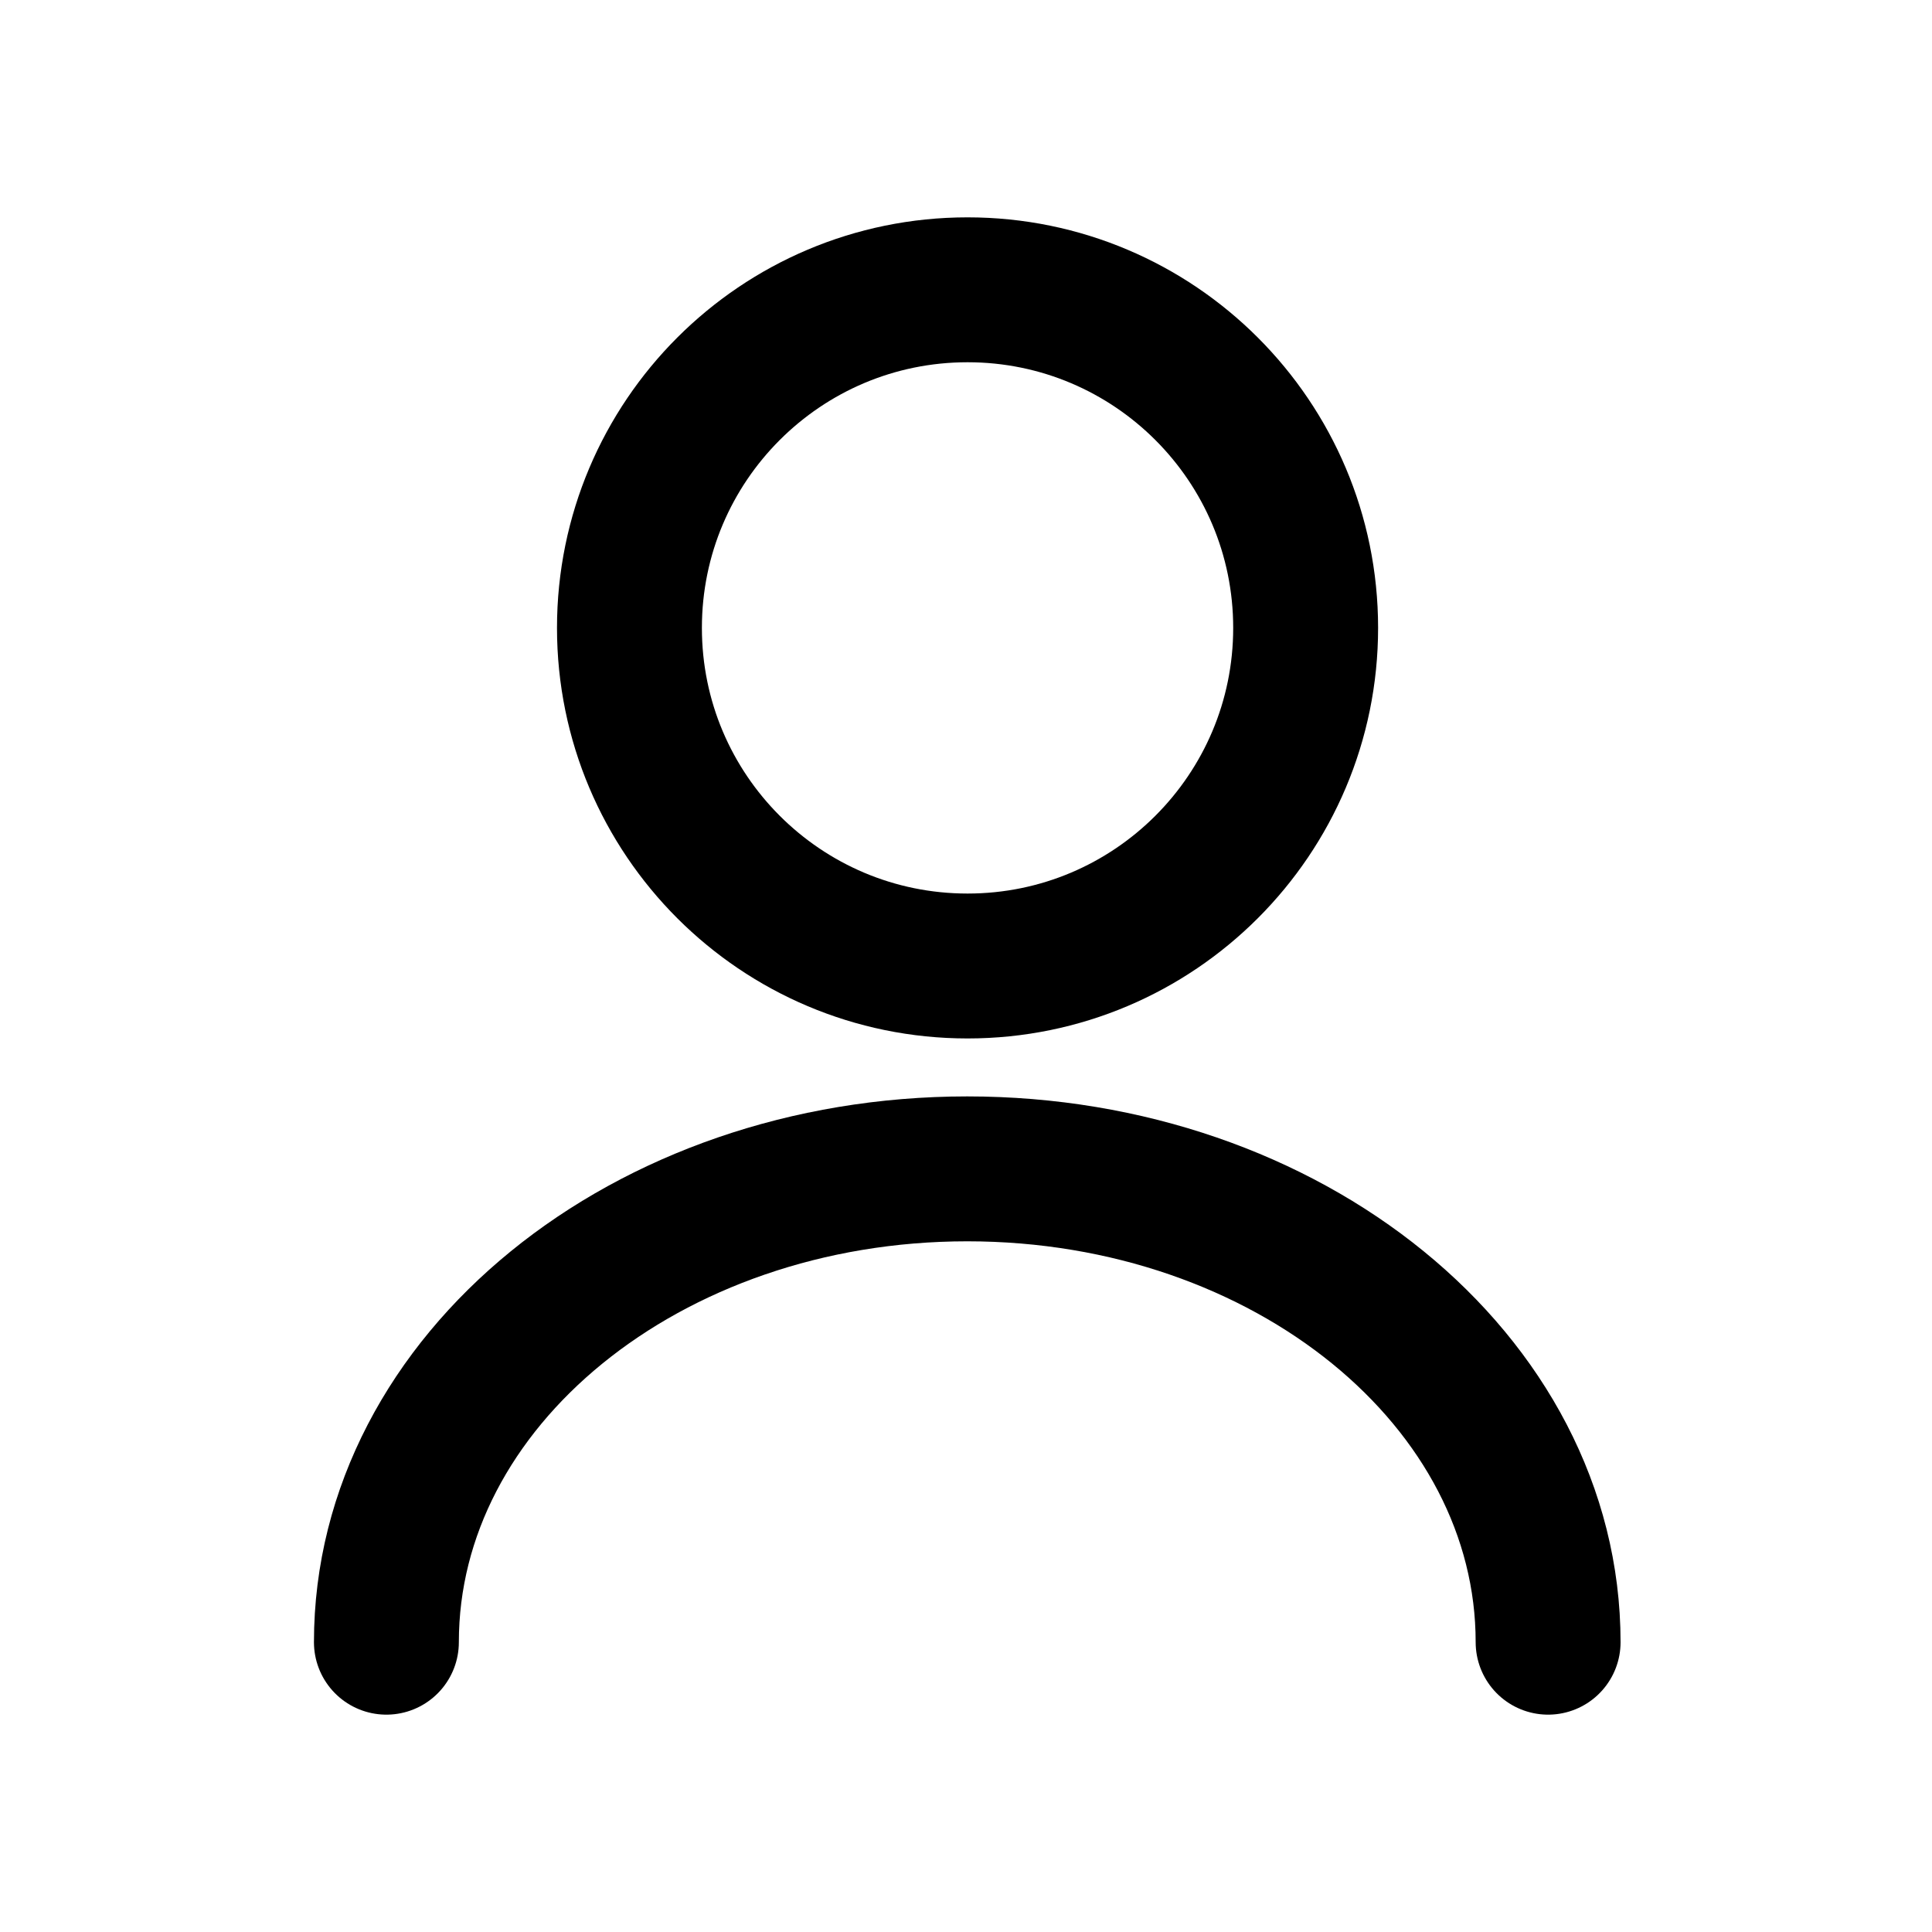
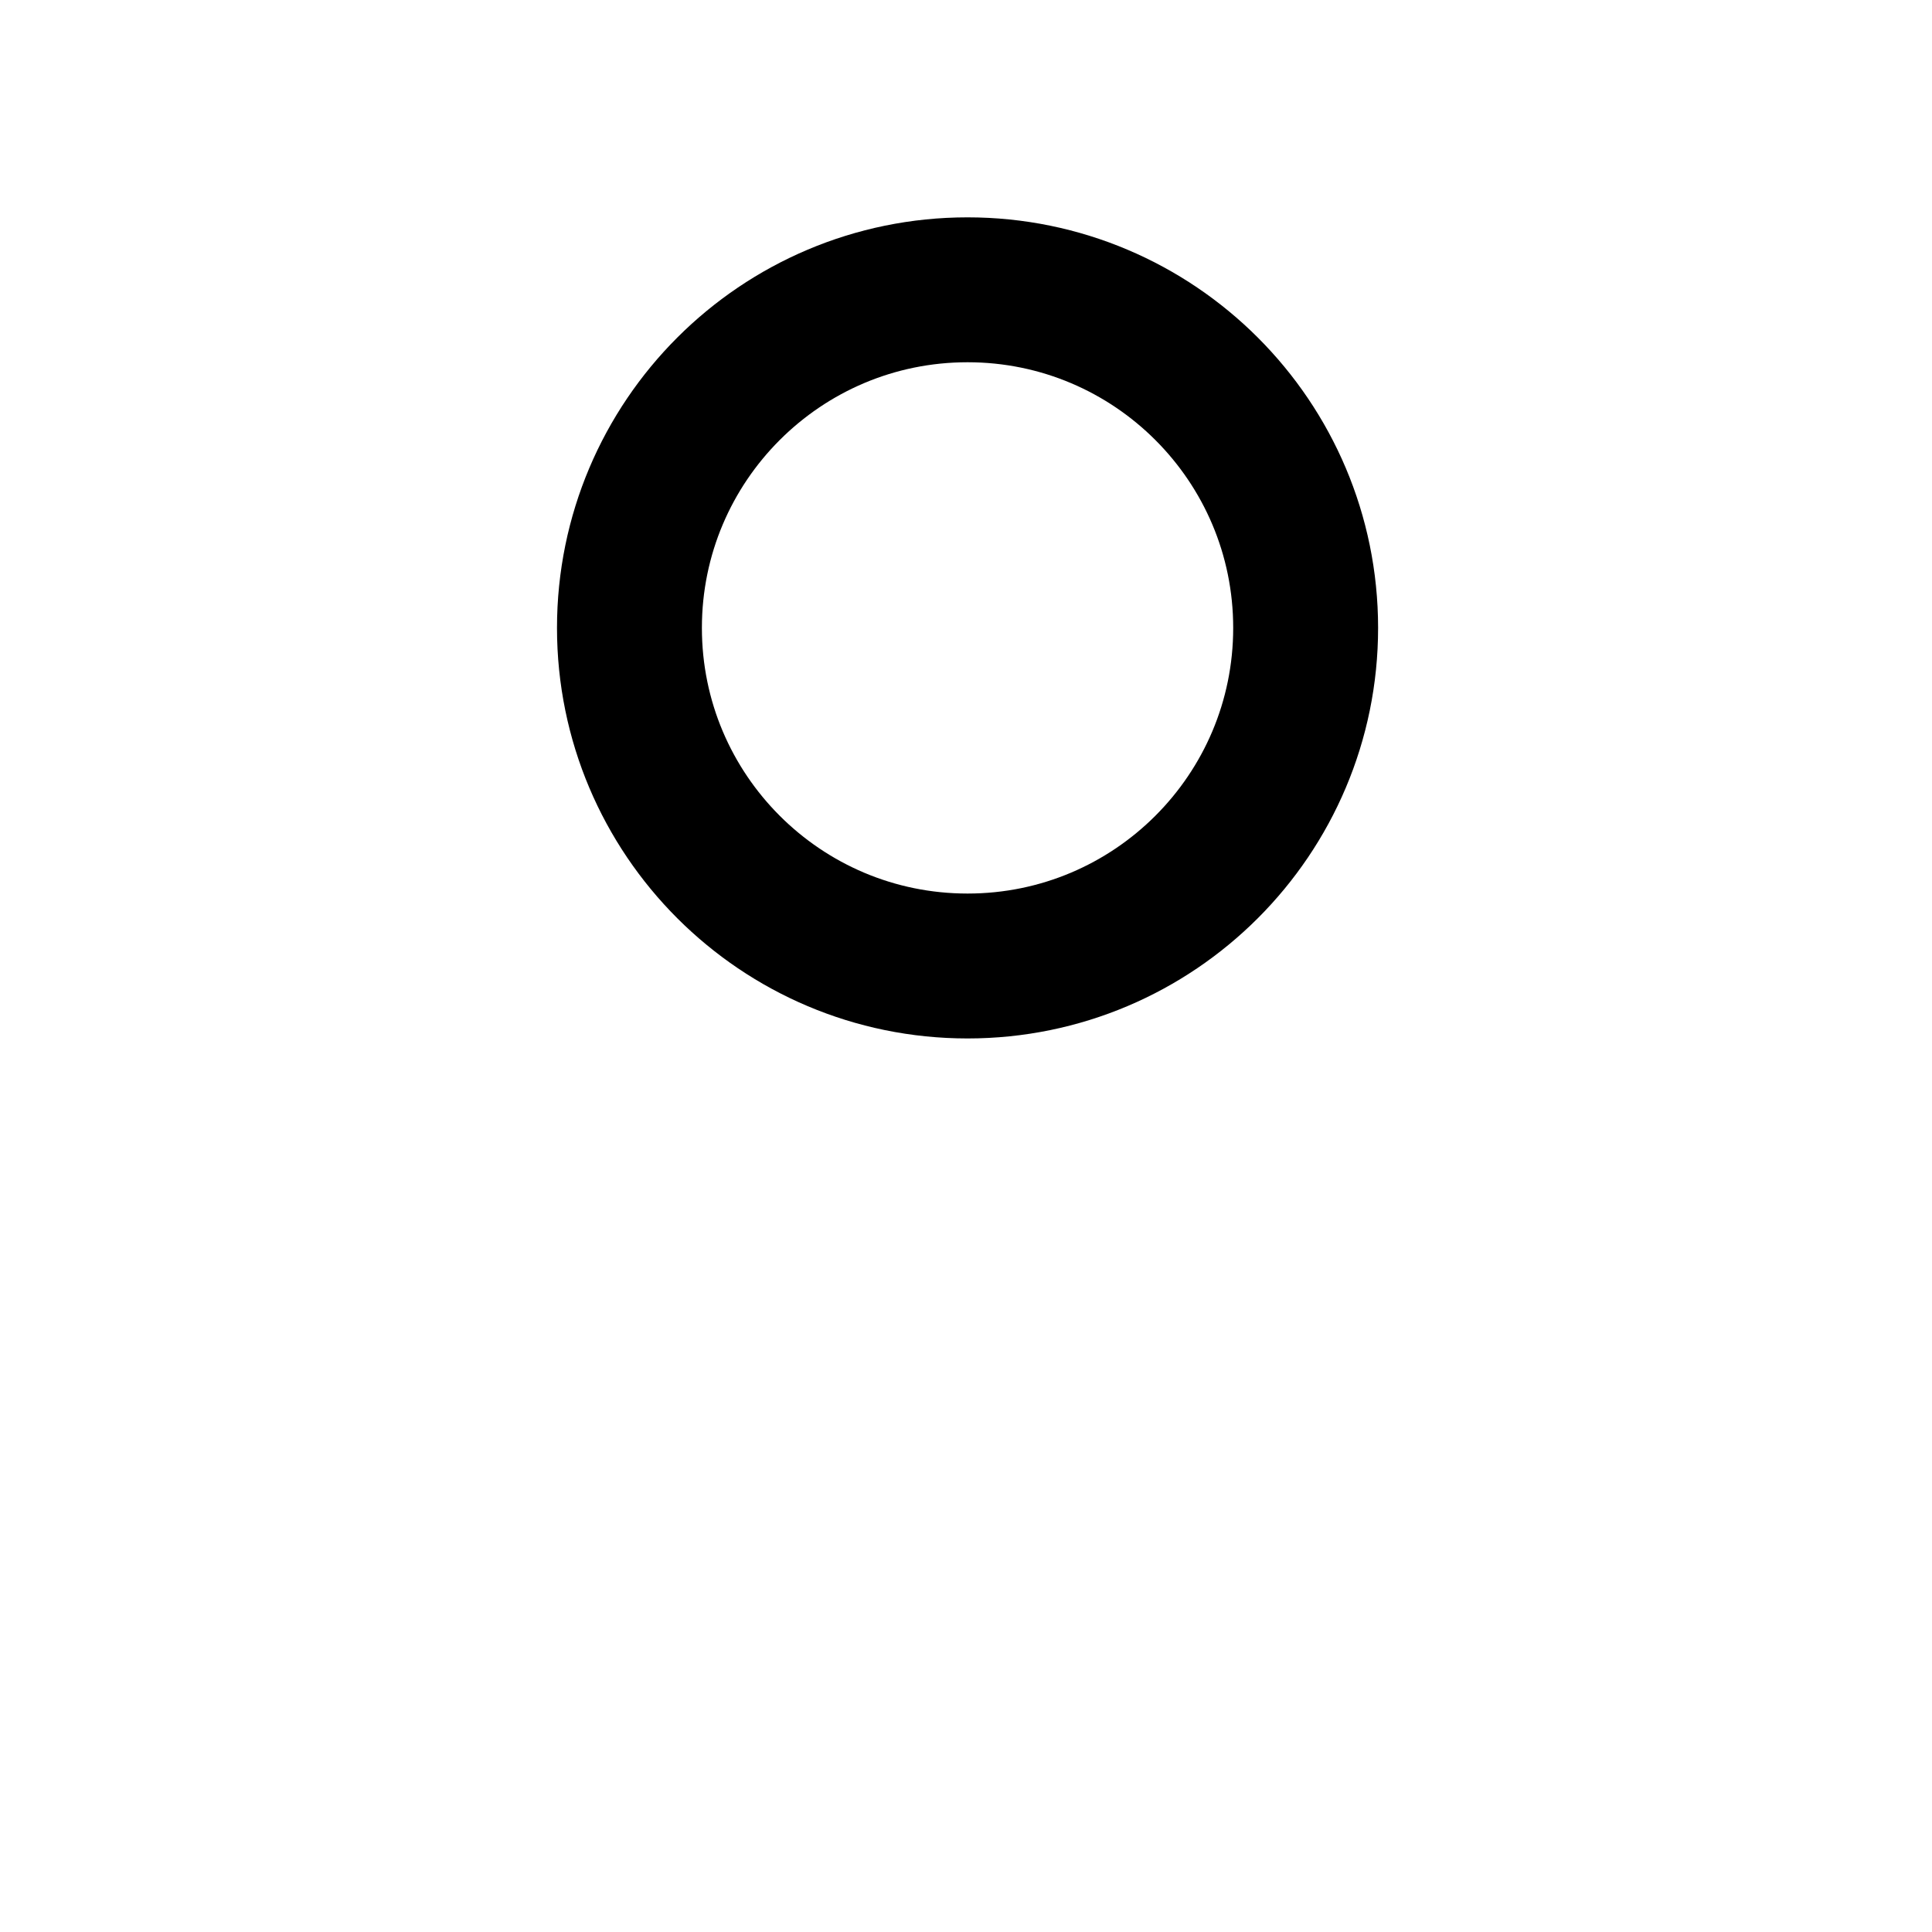
<svg xmlns="http://www.w3.org/2000/svg" width="20" height="20" viewBox="0 0 20 20" fill="none">
  <path d="M10.016 10C11.949 10 13.516 8.433 13.516 6.5C13.516 4.567 11.949 3 10.016 3C8.083 3 6.516 4.567 6.516 6.5C6.516 8.433 8.083 10 10.016 10Z" stroke="black" stroke-width="1.5" stroke-linecap="round" stroke-linejoin="round" />
-   <path d="M16.026 17C16.026 14.291 13.331 12.1 10.013 12.1C6.695 12.1 4 14.291 4 17" stroke="black" stroke-width="1.5" stroke-linecap="round" stroke-linejoin="round" />
</svg>